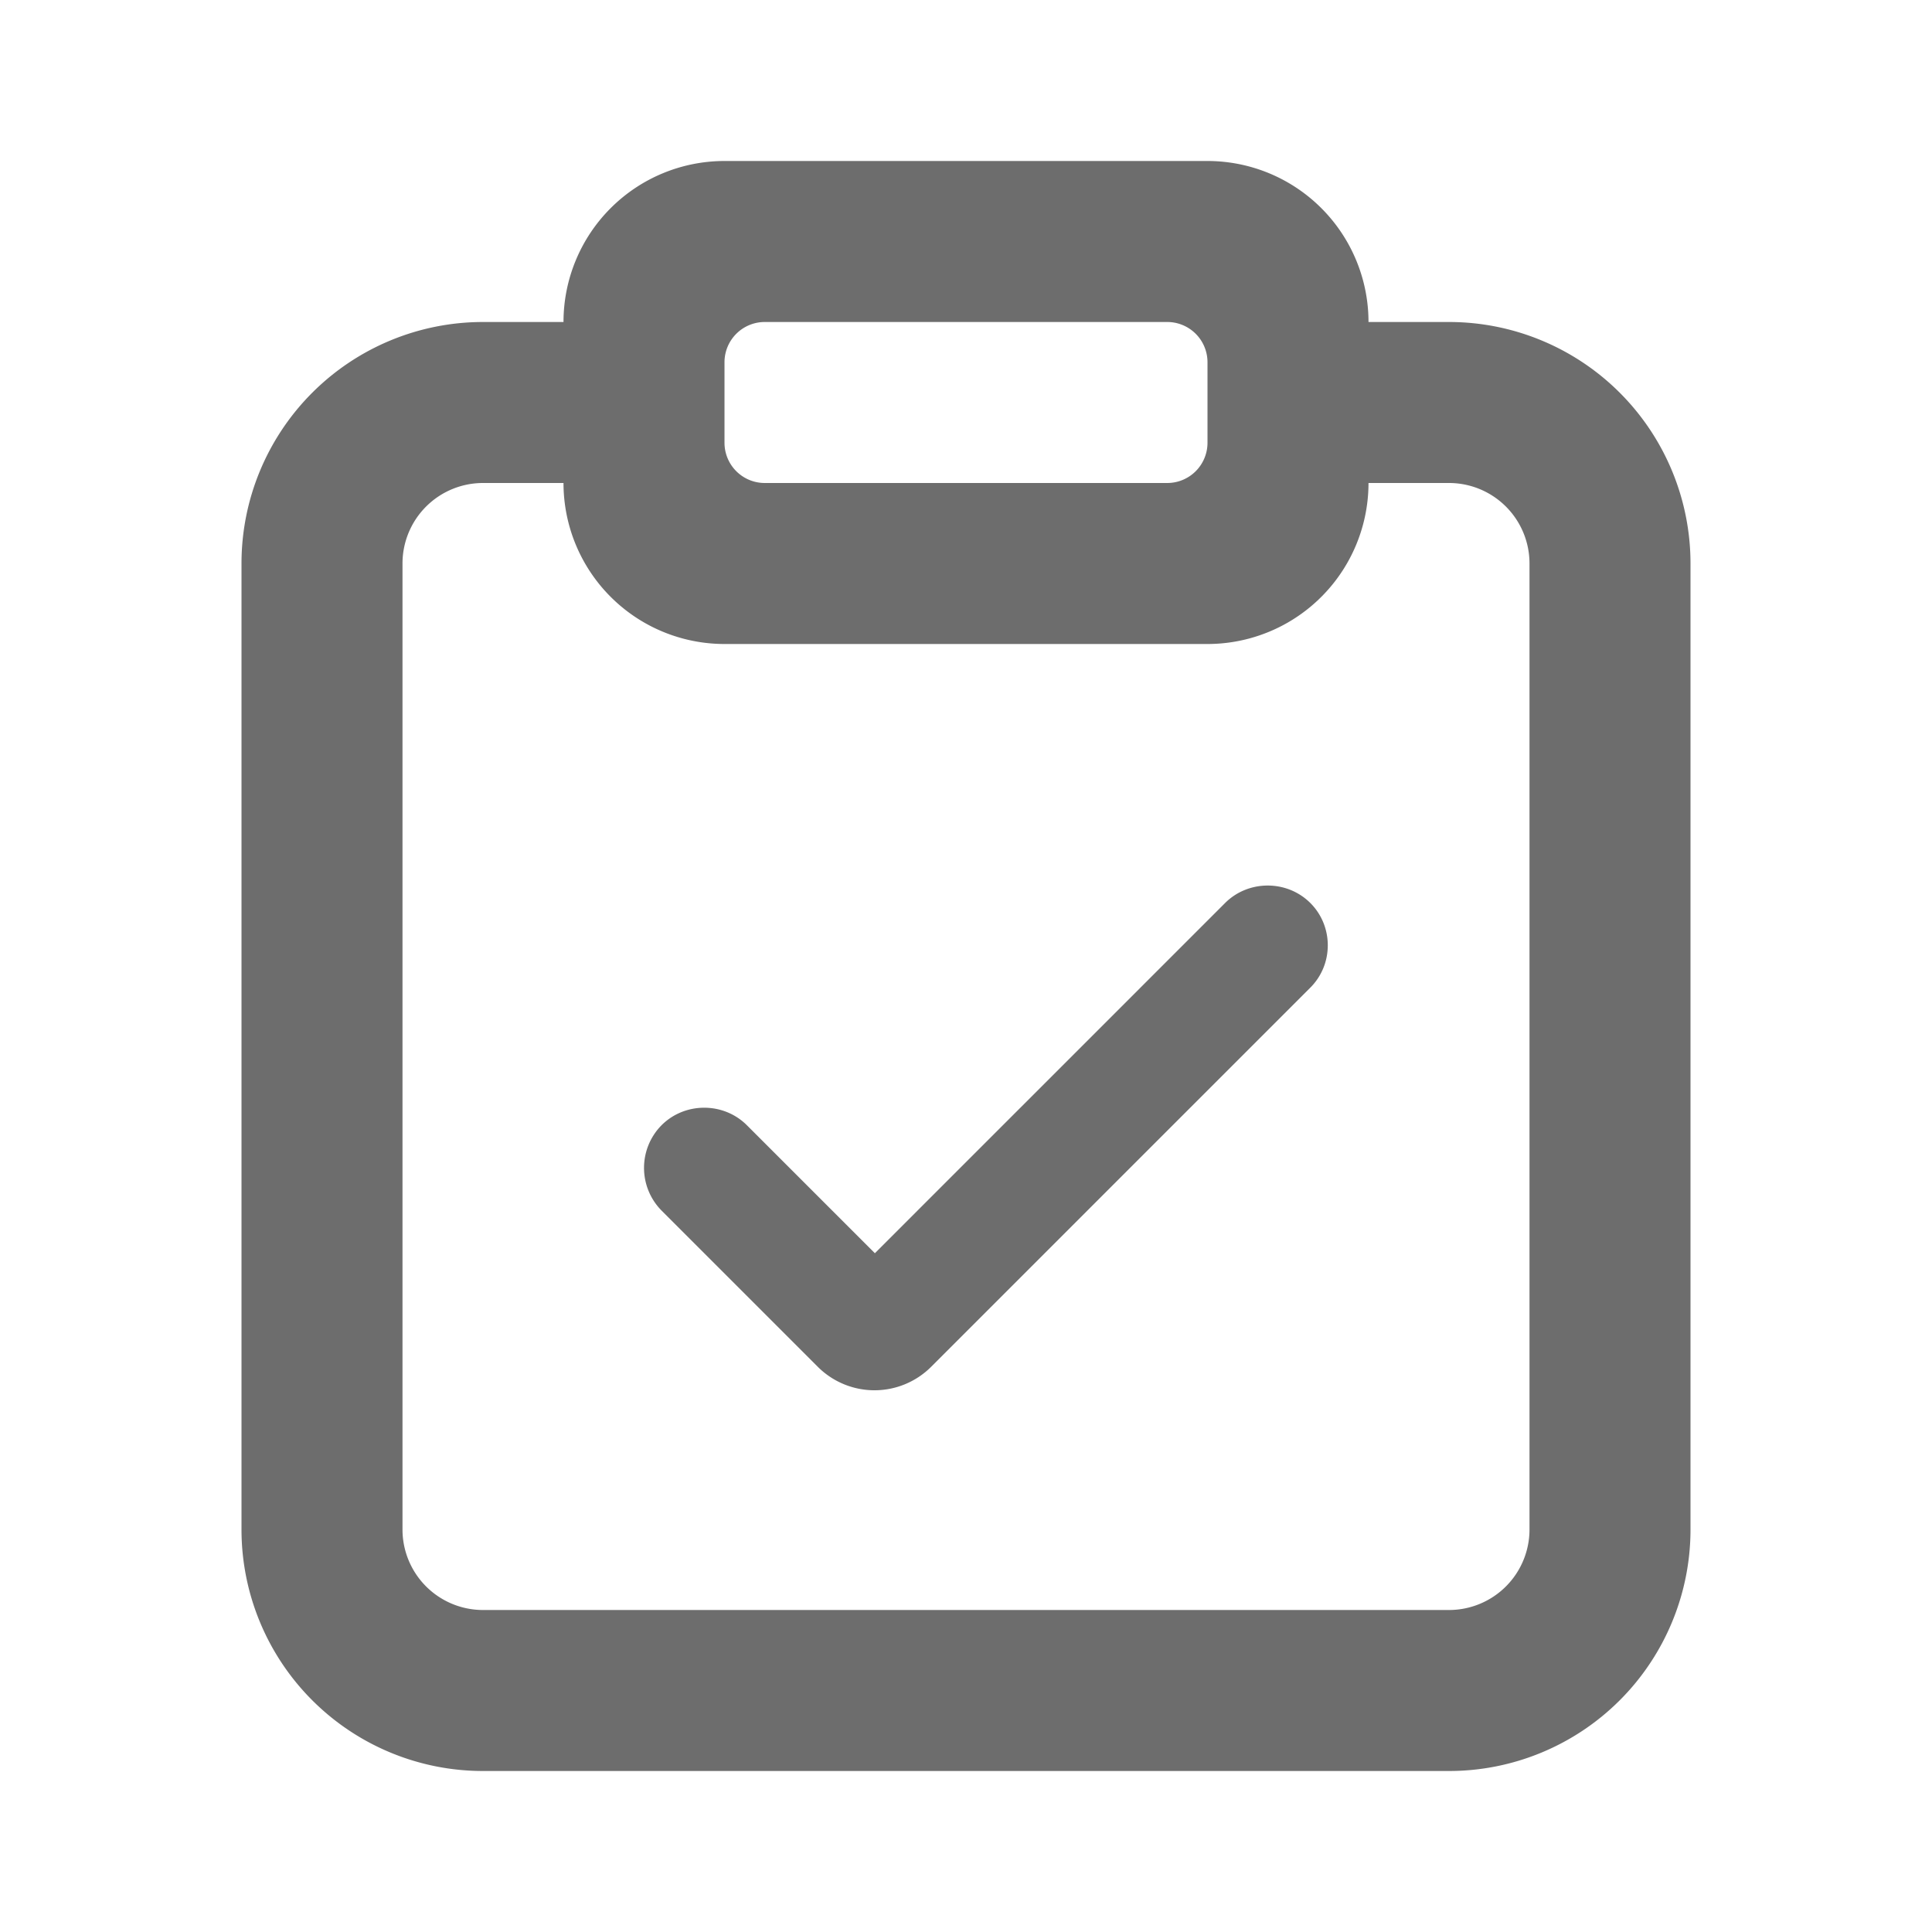
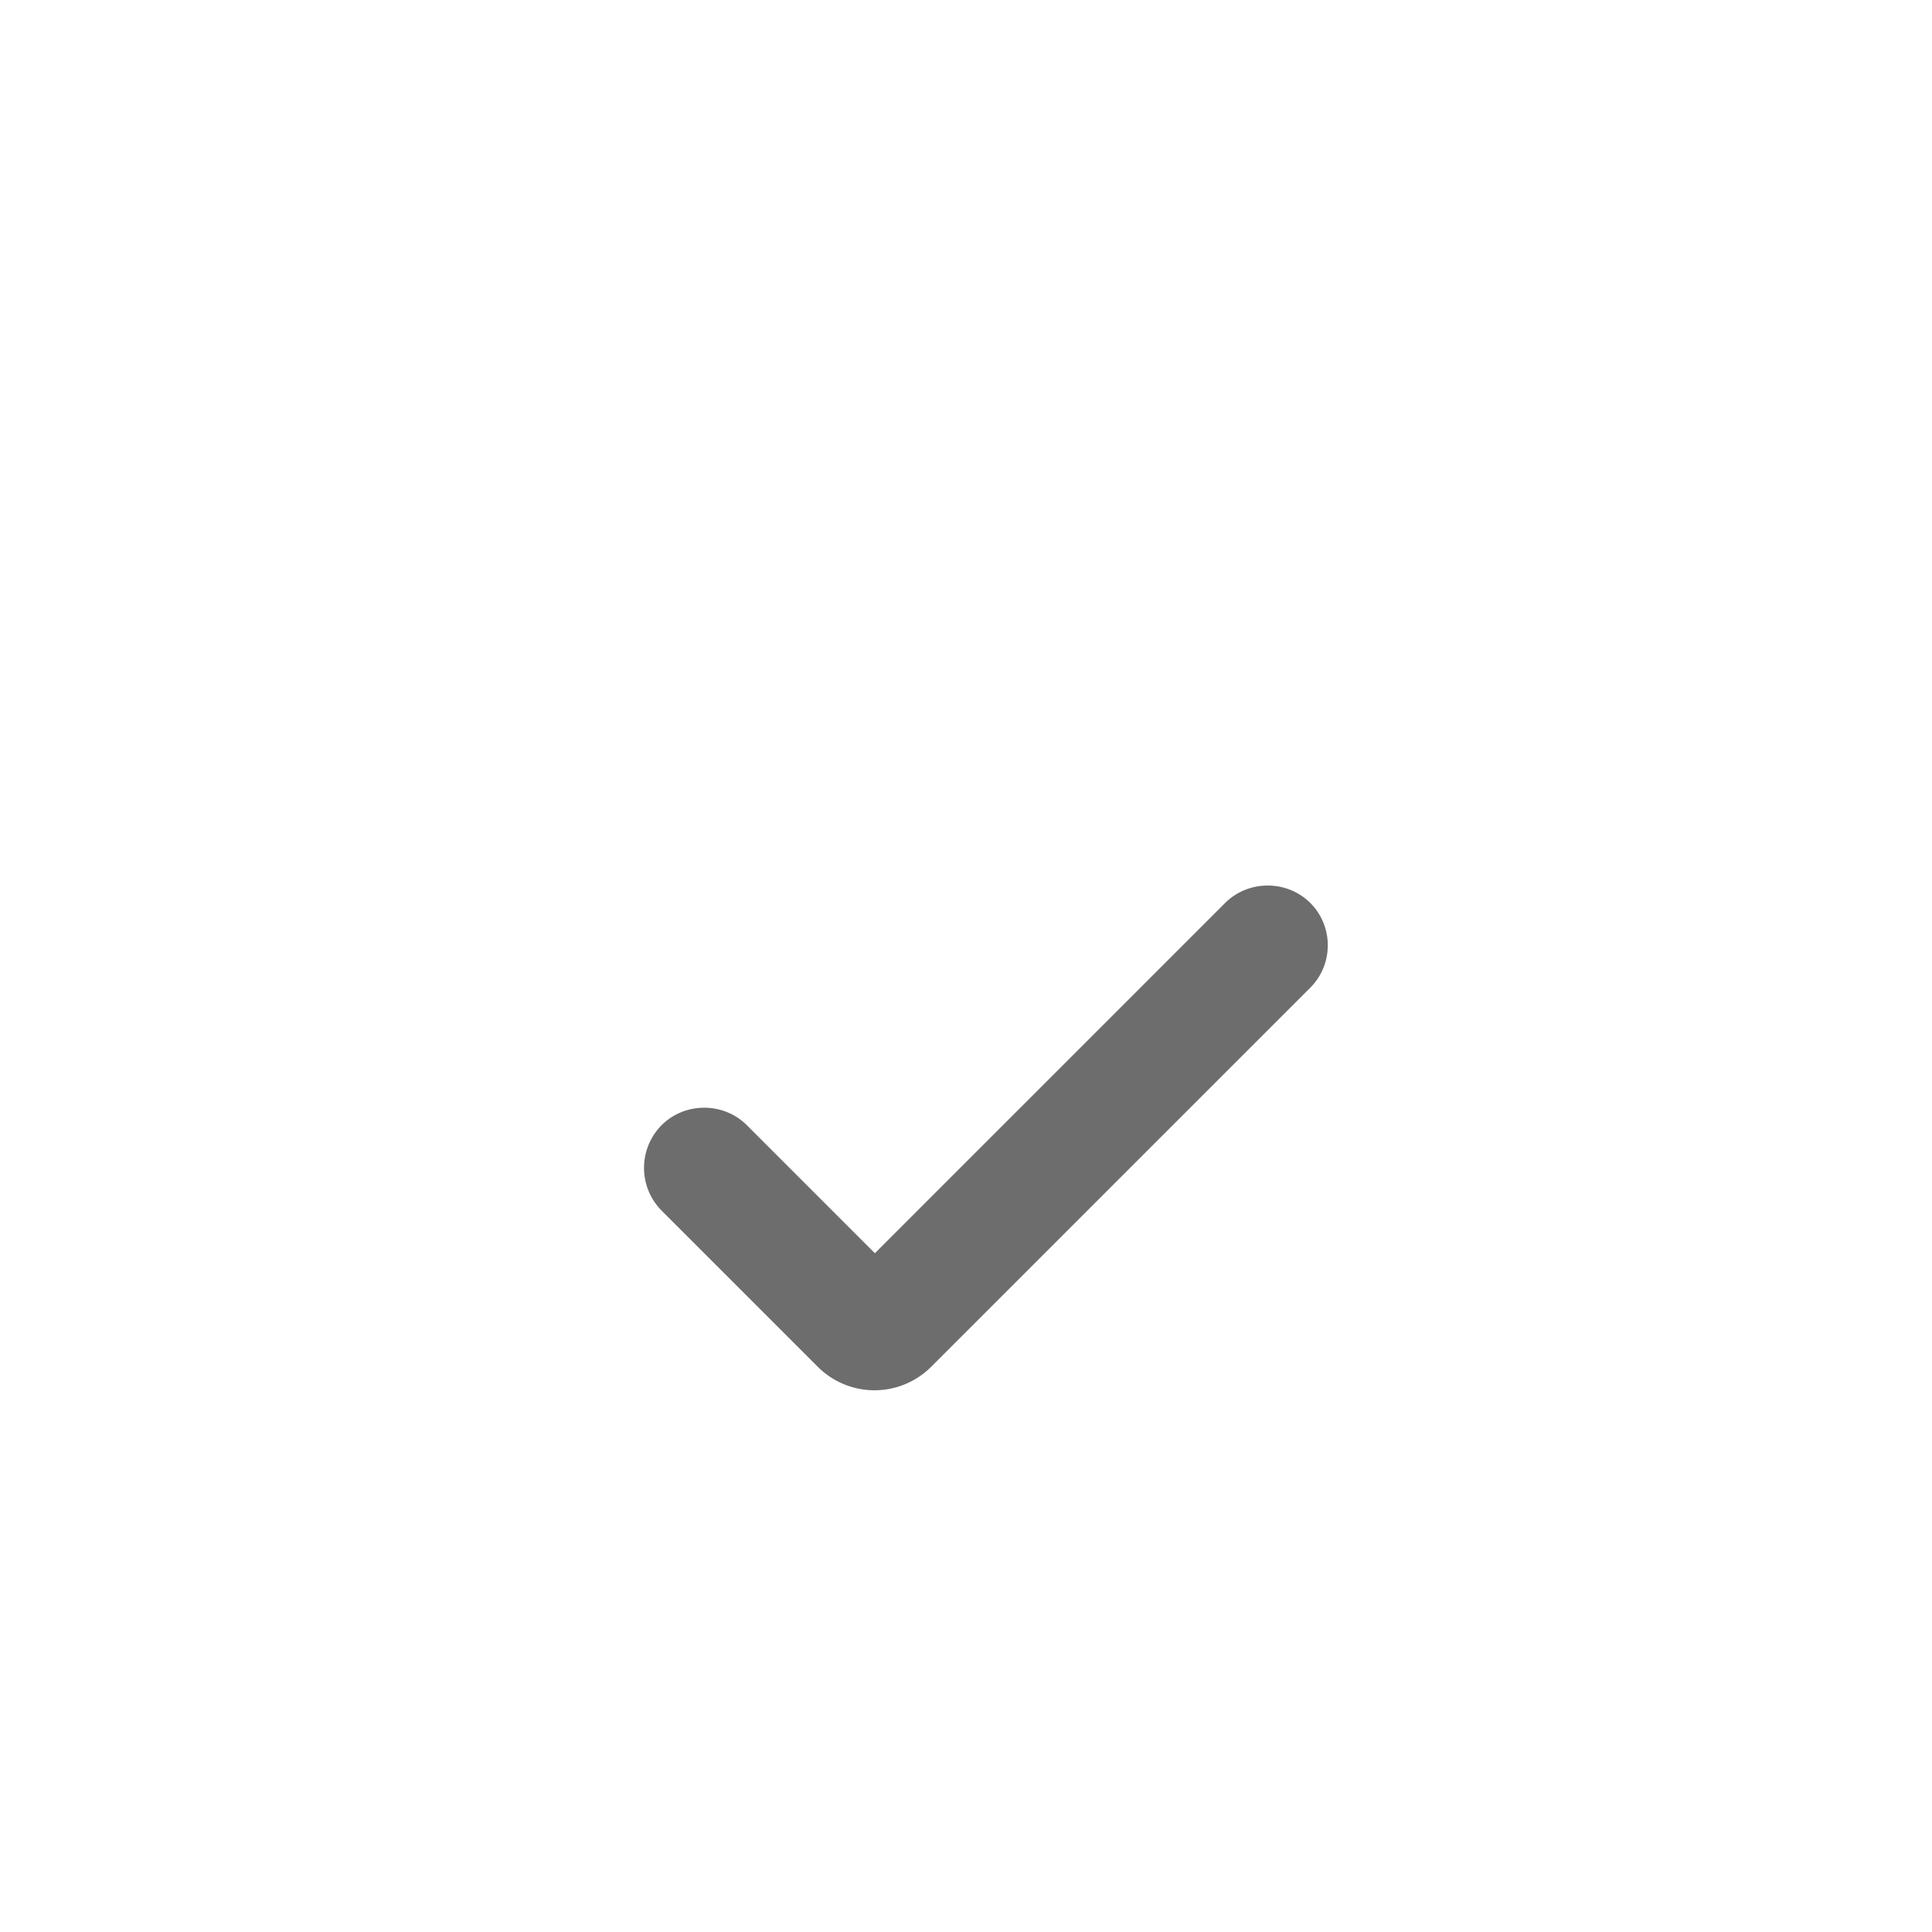
<svg xmlns="http://www.w3.org/2000/svg" fill="currentColor" viewBox="0 0 24 24" width="20" height="20" aria-hidden="true">
  <path fill="#6D6D6D" d="M15.218 11.218c.29-.29.77-.29 1.06 0s.29.77-.01 1.06l-4.7 4.7a.996.996 0 0 1-1.41 0l-1.94-1.94a.754.754 0 0 1 0-1.06c.29-.29.77-.29 1.06 0l1.59 1.59z" />
-   <path fill="#6D6D6D" fill-rule="evenodd" d="M9 2a2 2 0 0 0-2 2H6a3 3 0 0 0-3 3v12a3 3 0 0 0 3 3h12a3 3 0 0 0 3-3V7a3 3 0 0 0-3-3h-1a2 2 0 0 0-2-2zm6 2.5a.5.5 0 0 0-.5-.5h-5a.5.5 0 0 0-.5.5v1a.5.5 0 0 0 .5.5h5a.5.5 0 0 0 .5-.5zM6 6h1a2 2 0 0 0 2 2h6a2 2 0 0 0 2-2h1a1 1 0 0 1 1 1v12a1 1 0 0 1-1 1H6a1 1 0 0 1-1-1V7a1 1 0 0 1 1-1" clip-rule="evenodd" />
</svg>